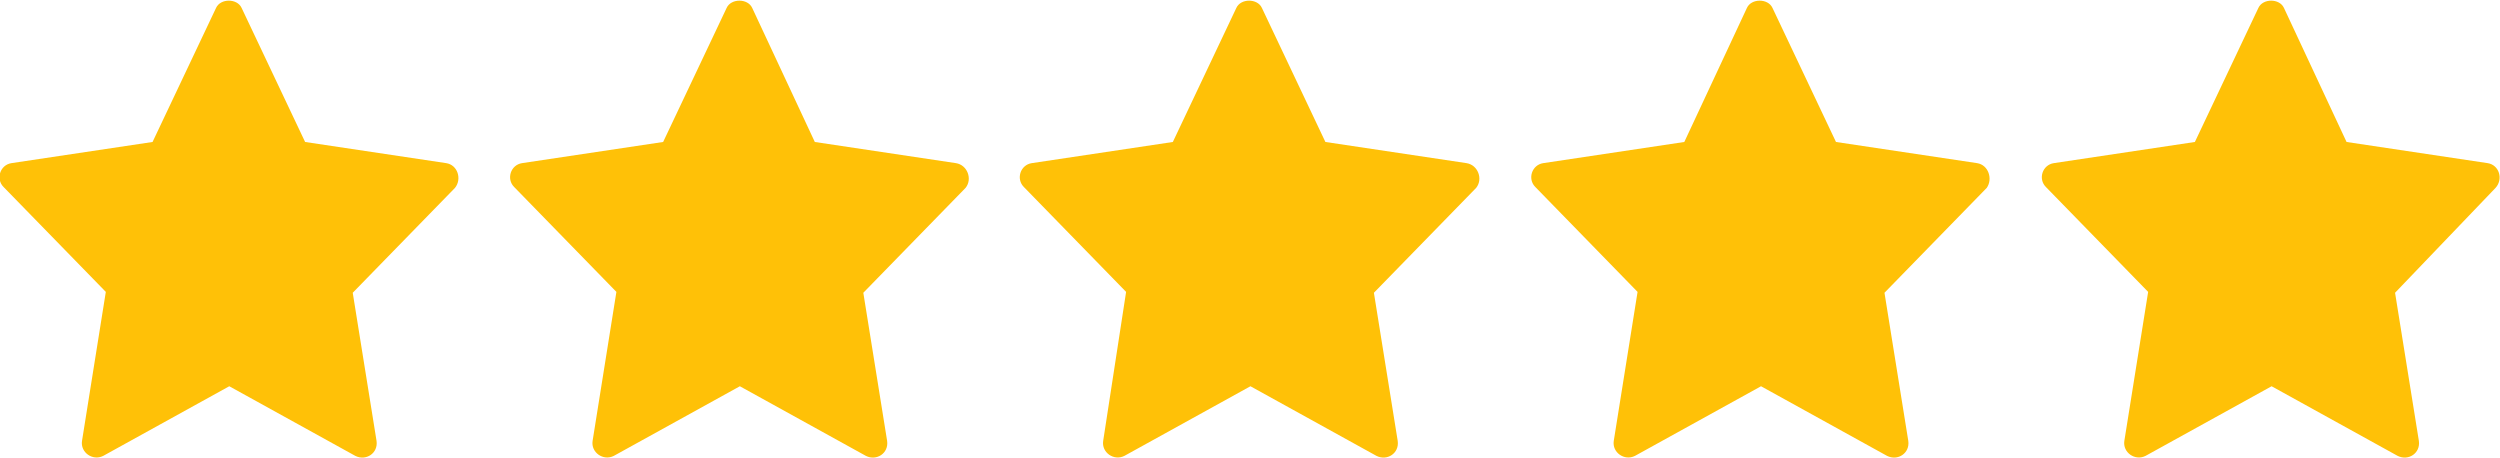
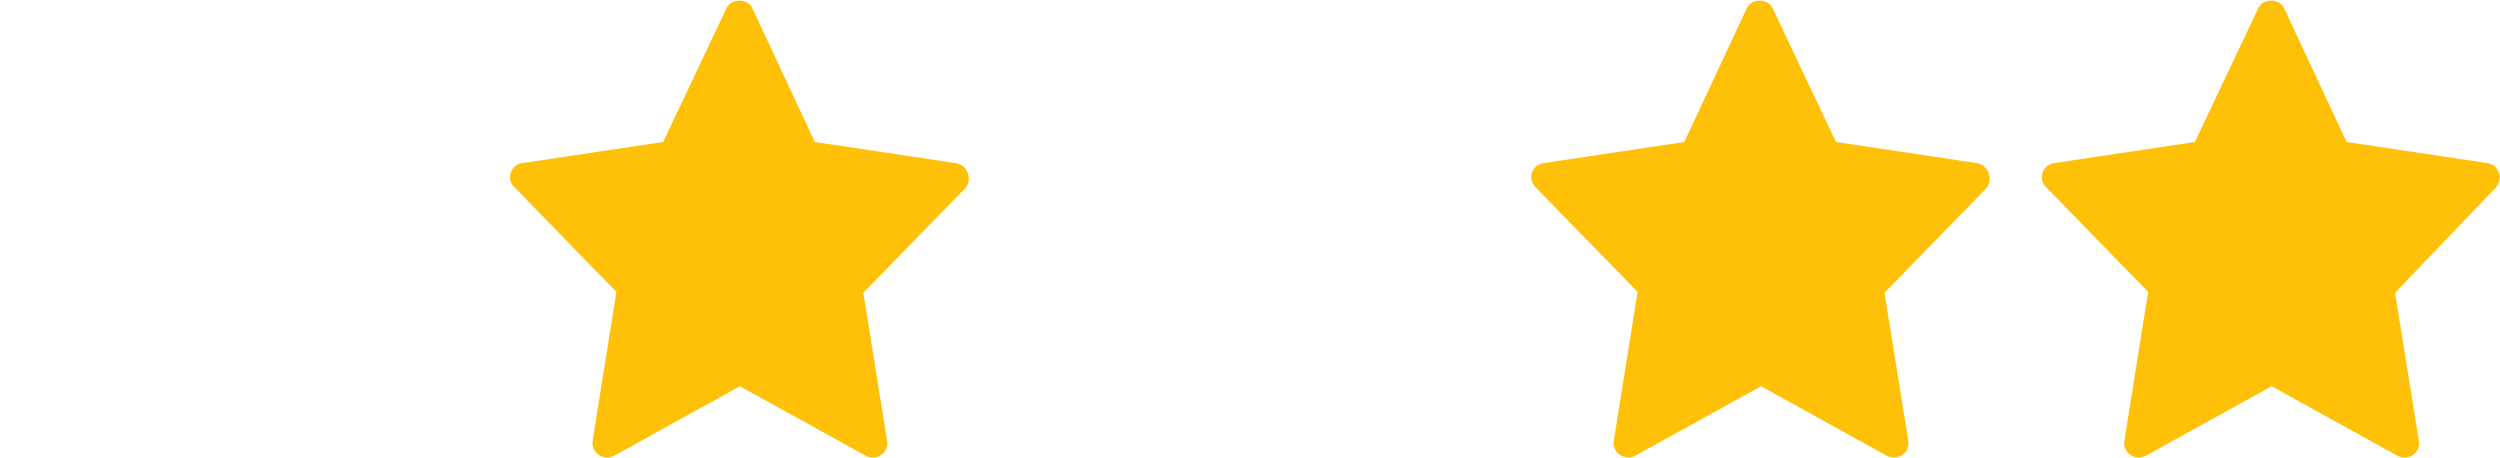
<svg xmlns="http://www.w3.org/2000/svg" version="1.1" id="color" x="0px" y="0px" viewBox="0 0 283.5 51.9" style="enable-background:new 0 0 283.5 51.9;" xml:space="preserve">
  <style type="text/css">
	.st0{fill:#FFC107;}
</style>
  <g>
-     <path class="st0" d="M50.6,18.5l-16-2.4L27.4,0.9c-0.5-1.1-2.4-1.1-2.9,0l-7.2,15.2l-16,2.4c-1.3,0.2-1.8,1.8-0.9,2.7l11.6,11.9   L9.3,50c-0.2,1.3,1.2,2.3,2.4,1.7L26,43.8l14.3,7.9c1.2,0.6,2.6-0.3,2.4-1.7l-2.7-16.8l11.6-11.9C52.4,20.3,51.9,18.7,50.6,18.5   L50.6,18.5z" />
    <path class="st0" d="M108.4,18.5l-16-2.4L85.3,0.9c-0.5-1.1-2.4-1.1-2.9,0l-7.2,15.2l-16,2.4c-1.3,0.2-1.8,1.8-0.9,2.7l11.6,11.9   L67.2,50c-0.2,1.3,1.2,2.3,2.4,1.7l14.3-7.9l14.3,7.9c1.2,0.6,2.6-0.3,2.4-1.7l-2.7-16.8l11.6-11.9   C110.3,20.3,109.7,18.7,108.4,18.5L108.4,18.5z" />
-     <path class="st0" d="M166.3,18.5l-16-2.4l-7.2-15.2c-0.5-1.1-2.4-1.1-2.9,0l-7.2,15.2l-16,2.4c-1.3,0.2-1.8,1.8-0.9,2.7l11.6,11.9   L125.1,50c-0.2,1.3,1.2,2.3,2.4,1.7l14.3-7.9l14.3,7.9c1.2,0.6,2.6-0.3,2.4-1.7l-2.7-16.8l11.6-11.9   C168.2,20.3,167.6,18.7,166.3,18.5L166.3,18.5z" />
    <path class="st0" d="M224.2,18.5l-16-2.4l-7.2-15.2c-0.5-1.1-2.4-1.1-2.9,0L191,16.1l-16,2.4c-1.3,0.2-1.8,1.8-0.9,2.7l11.6,11.9   L183,50c-0.2,1.3,1.2,2.3,2.4,1.7l14.3-7.9l14.3,7.9c1.2,0.6,2.6-0.3,2.4-1.7l-2.7-16.8l11.6-11.9C226,20.3,225.5,18.7,224.2,18.5   L224.2,18.5z" />
    <path class="st0" d="M282.1,18.5l-16-2.4L259,0.9c-0.5-1.1-2.4-1.1-2.9,0l-7.2,15.2l-16,2.4c-1.3,0.2-1.8,1.8-0.9,2.7l11.6,11.9   L240.9,50c-0.2,1.3,1.2,2.3,2.4,1.7l14.3-7.9l14.3,7.9c1.2,0.6,2.6-0.3,2.4-1.7l-2.7-16.8L283,21.3   C283.9,20.3,283.4,18.7,282.1,18.5L282.1,18.5z" />
  </g>
</svg>